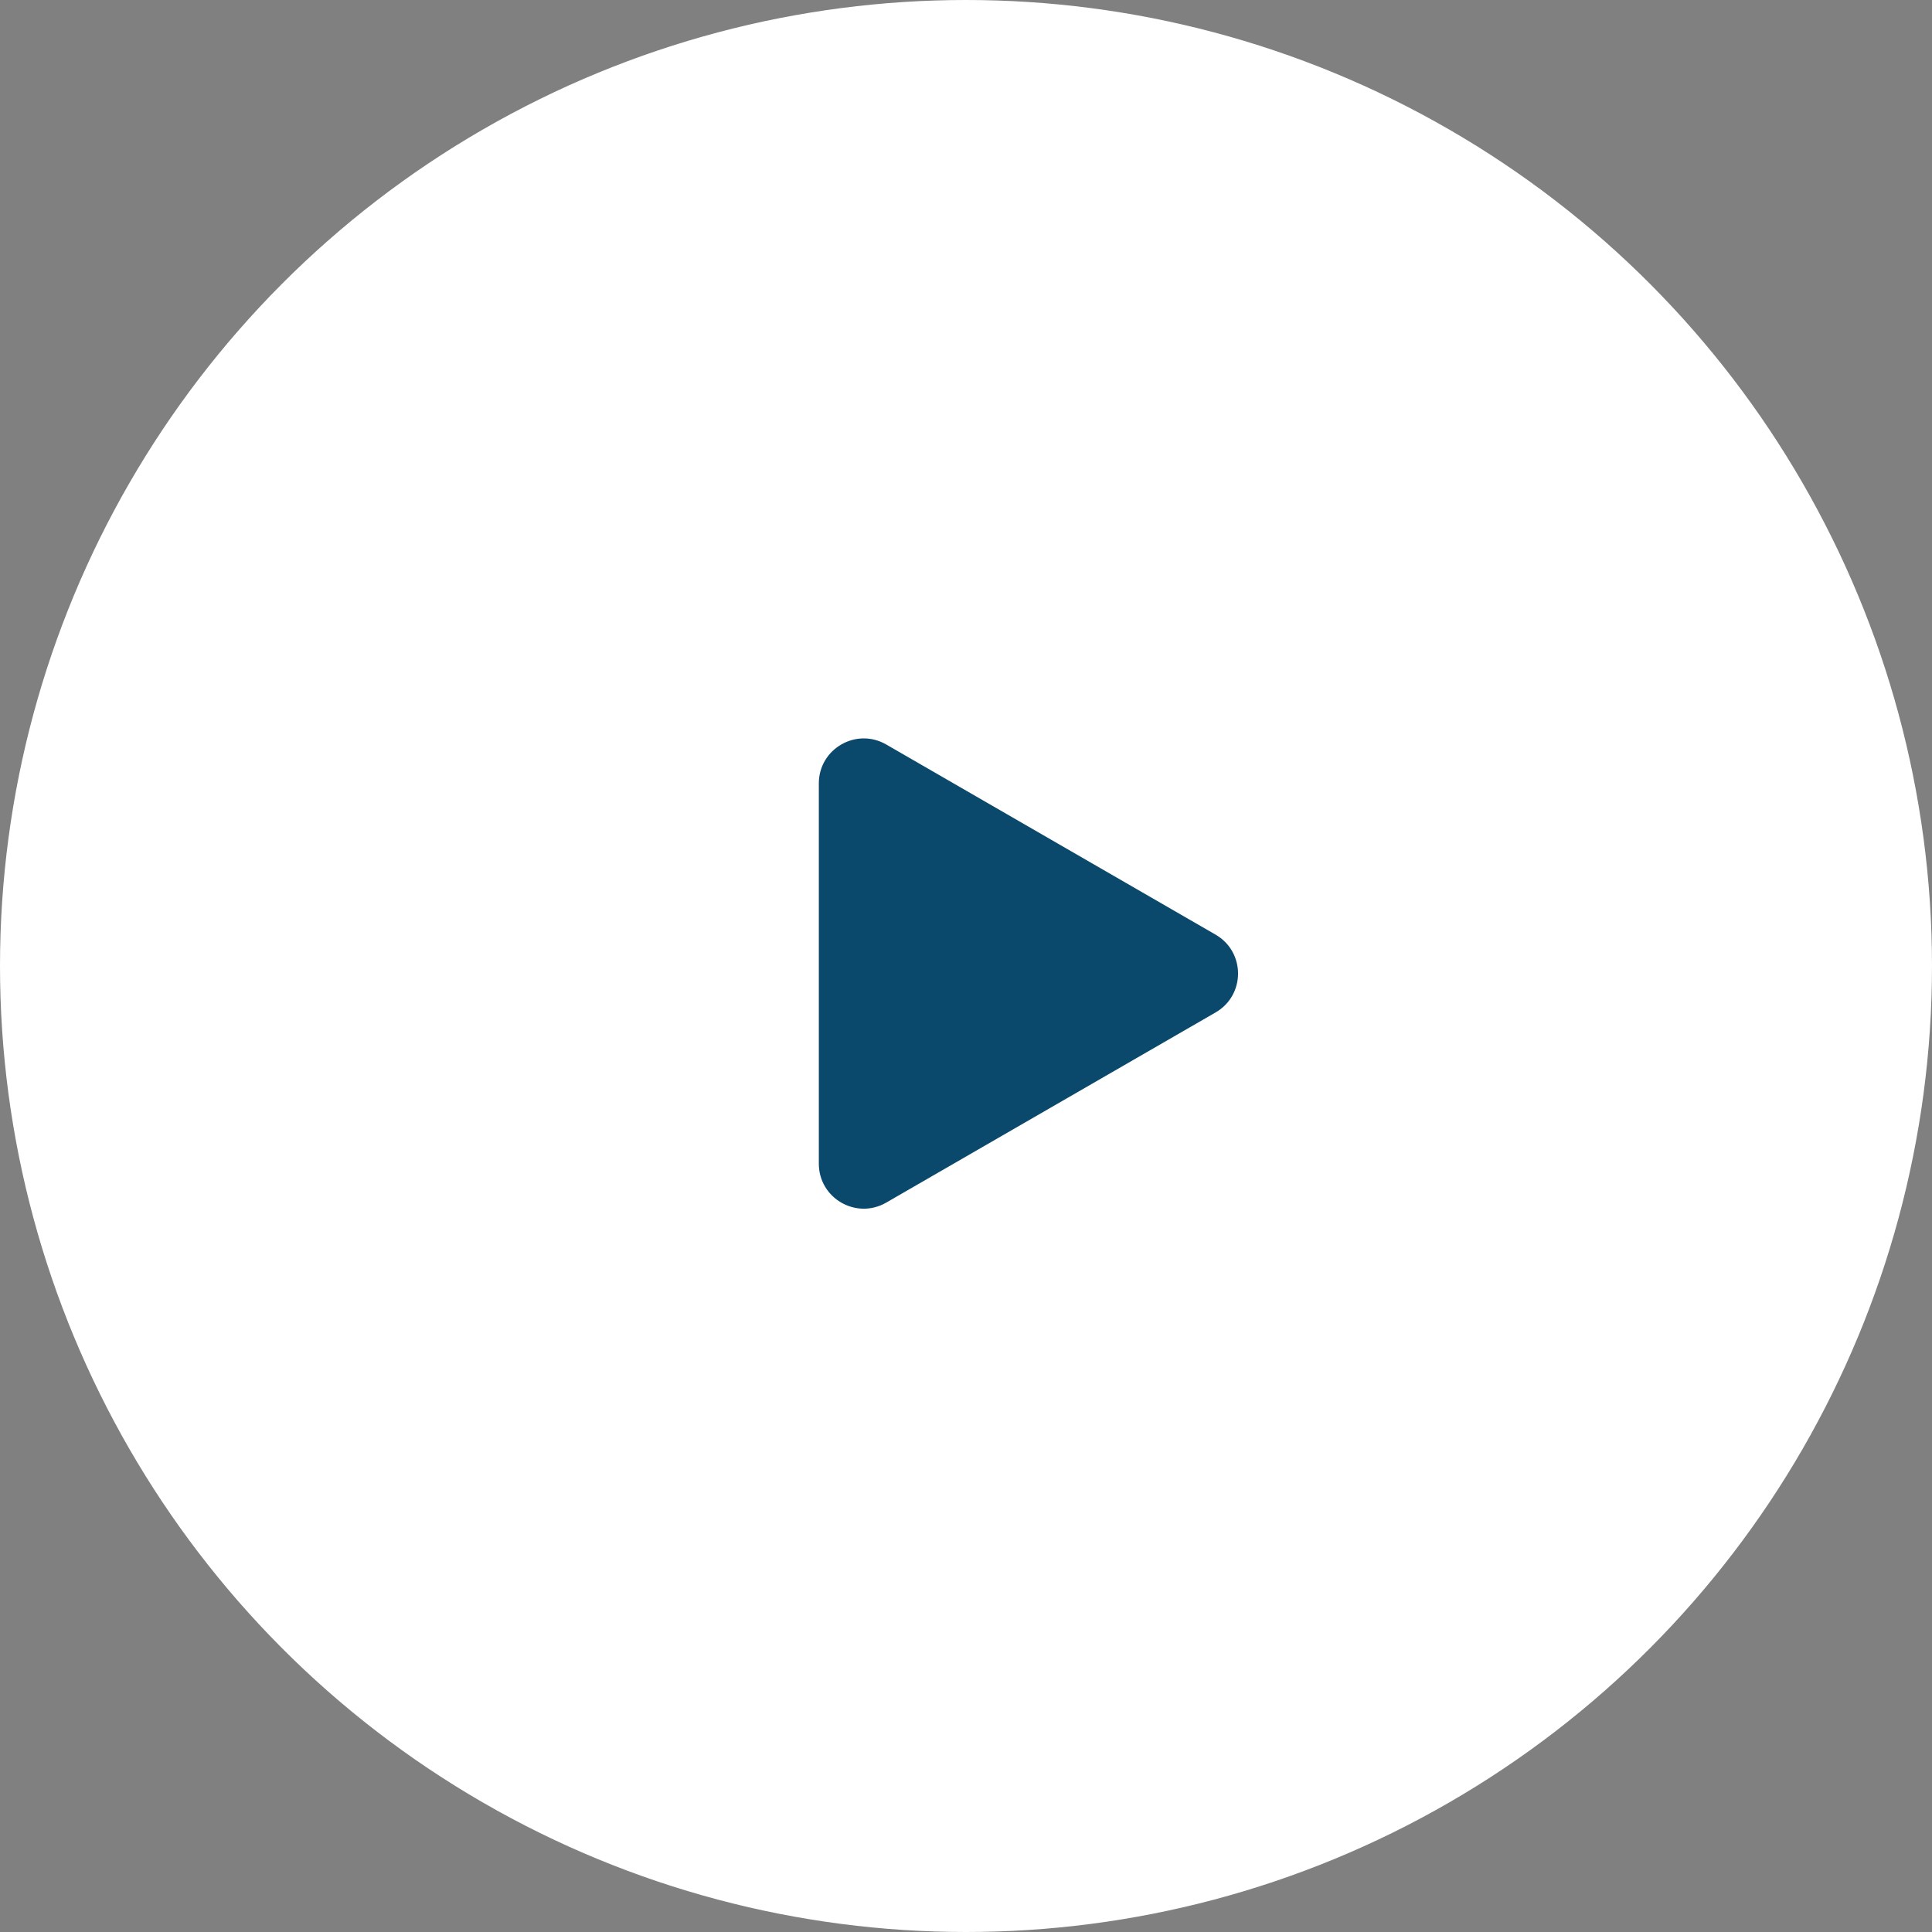
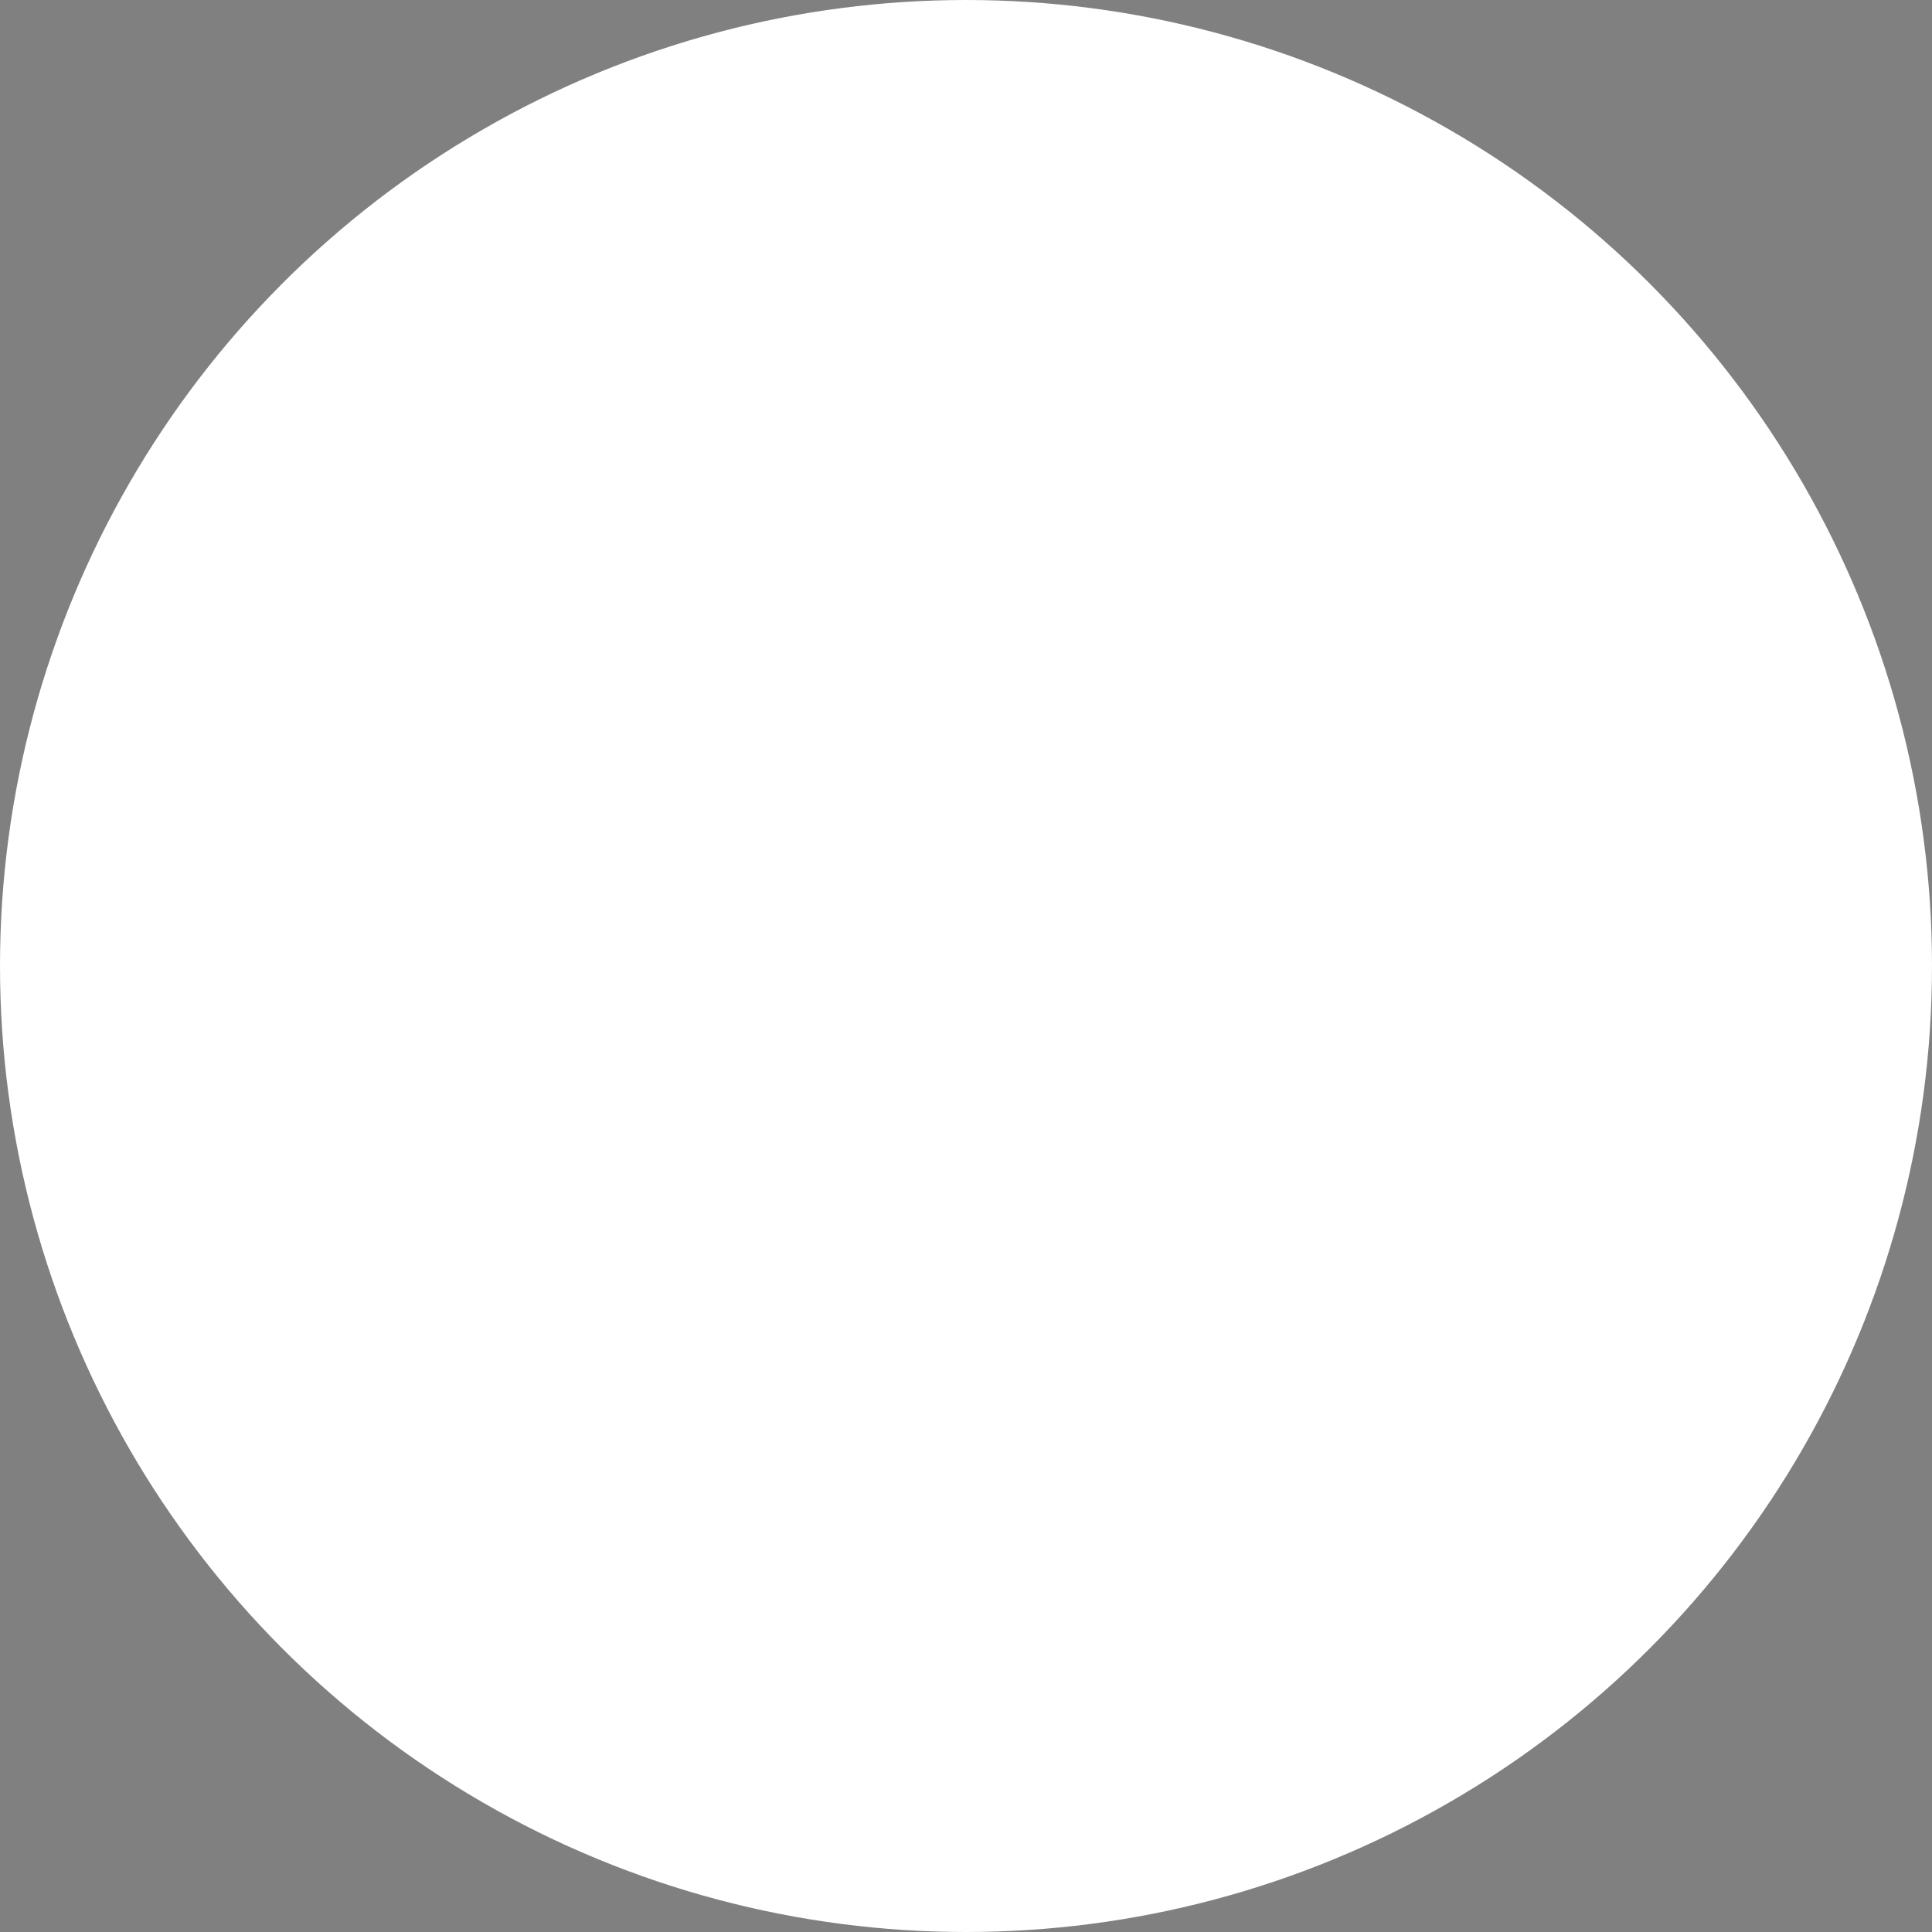
<svg xmlns="http://www.w3.org/2000/svg" width="86" height="86" viewBox="0 0 86 86" fill="none">
  <rect x="0" y="0" width="86" height="86" fill="#808080" stroke="none" />
  <circle cx="43" cy="43" r="42.5" fill="white" stroke="white" />
-   <path d="M54.109 41.604C55.443 42.374 55.443 44.298 54.109 45.068L39.449 53.532C38.116 54.302 36.449 53.34 36.449 51.8V34.872C36.449 33.332 38.116 32.37 39.449 33.14L54.109 41.604Z" fill="#0A496C" />
</svg>